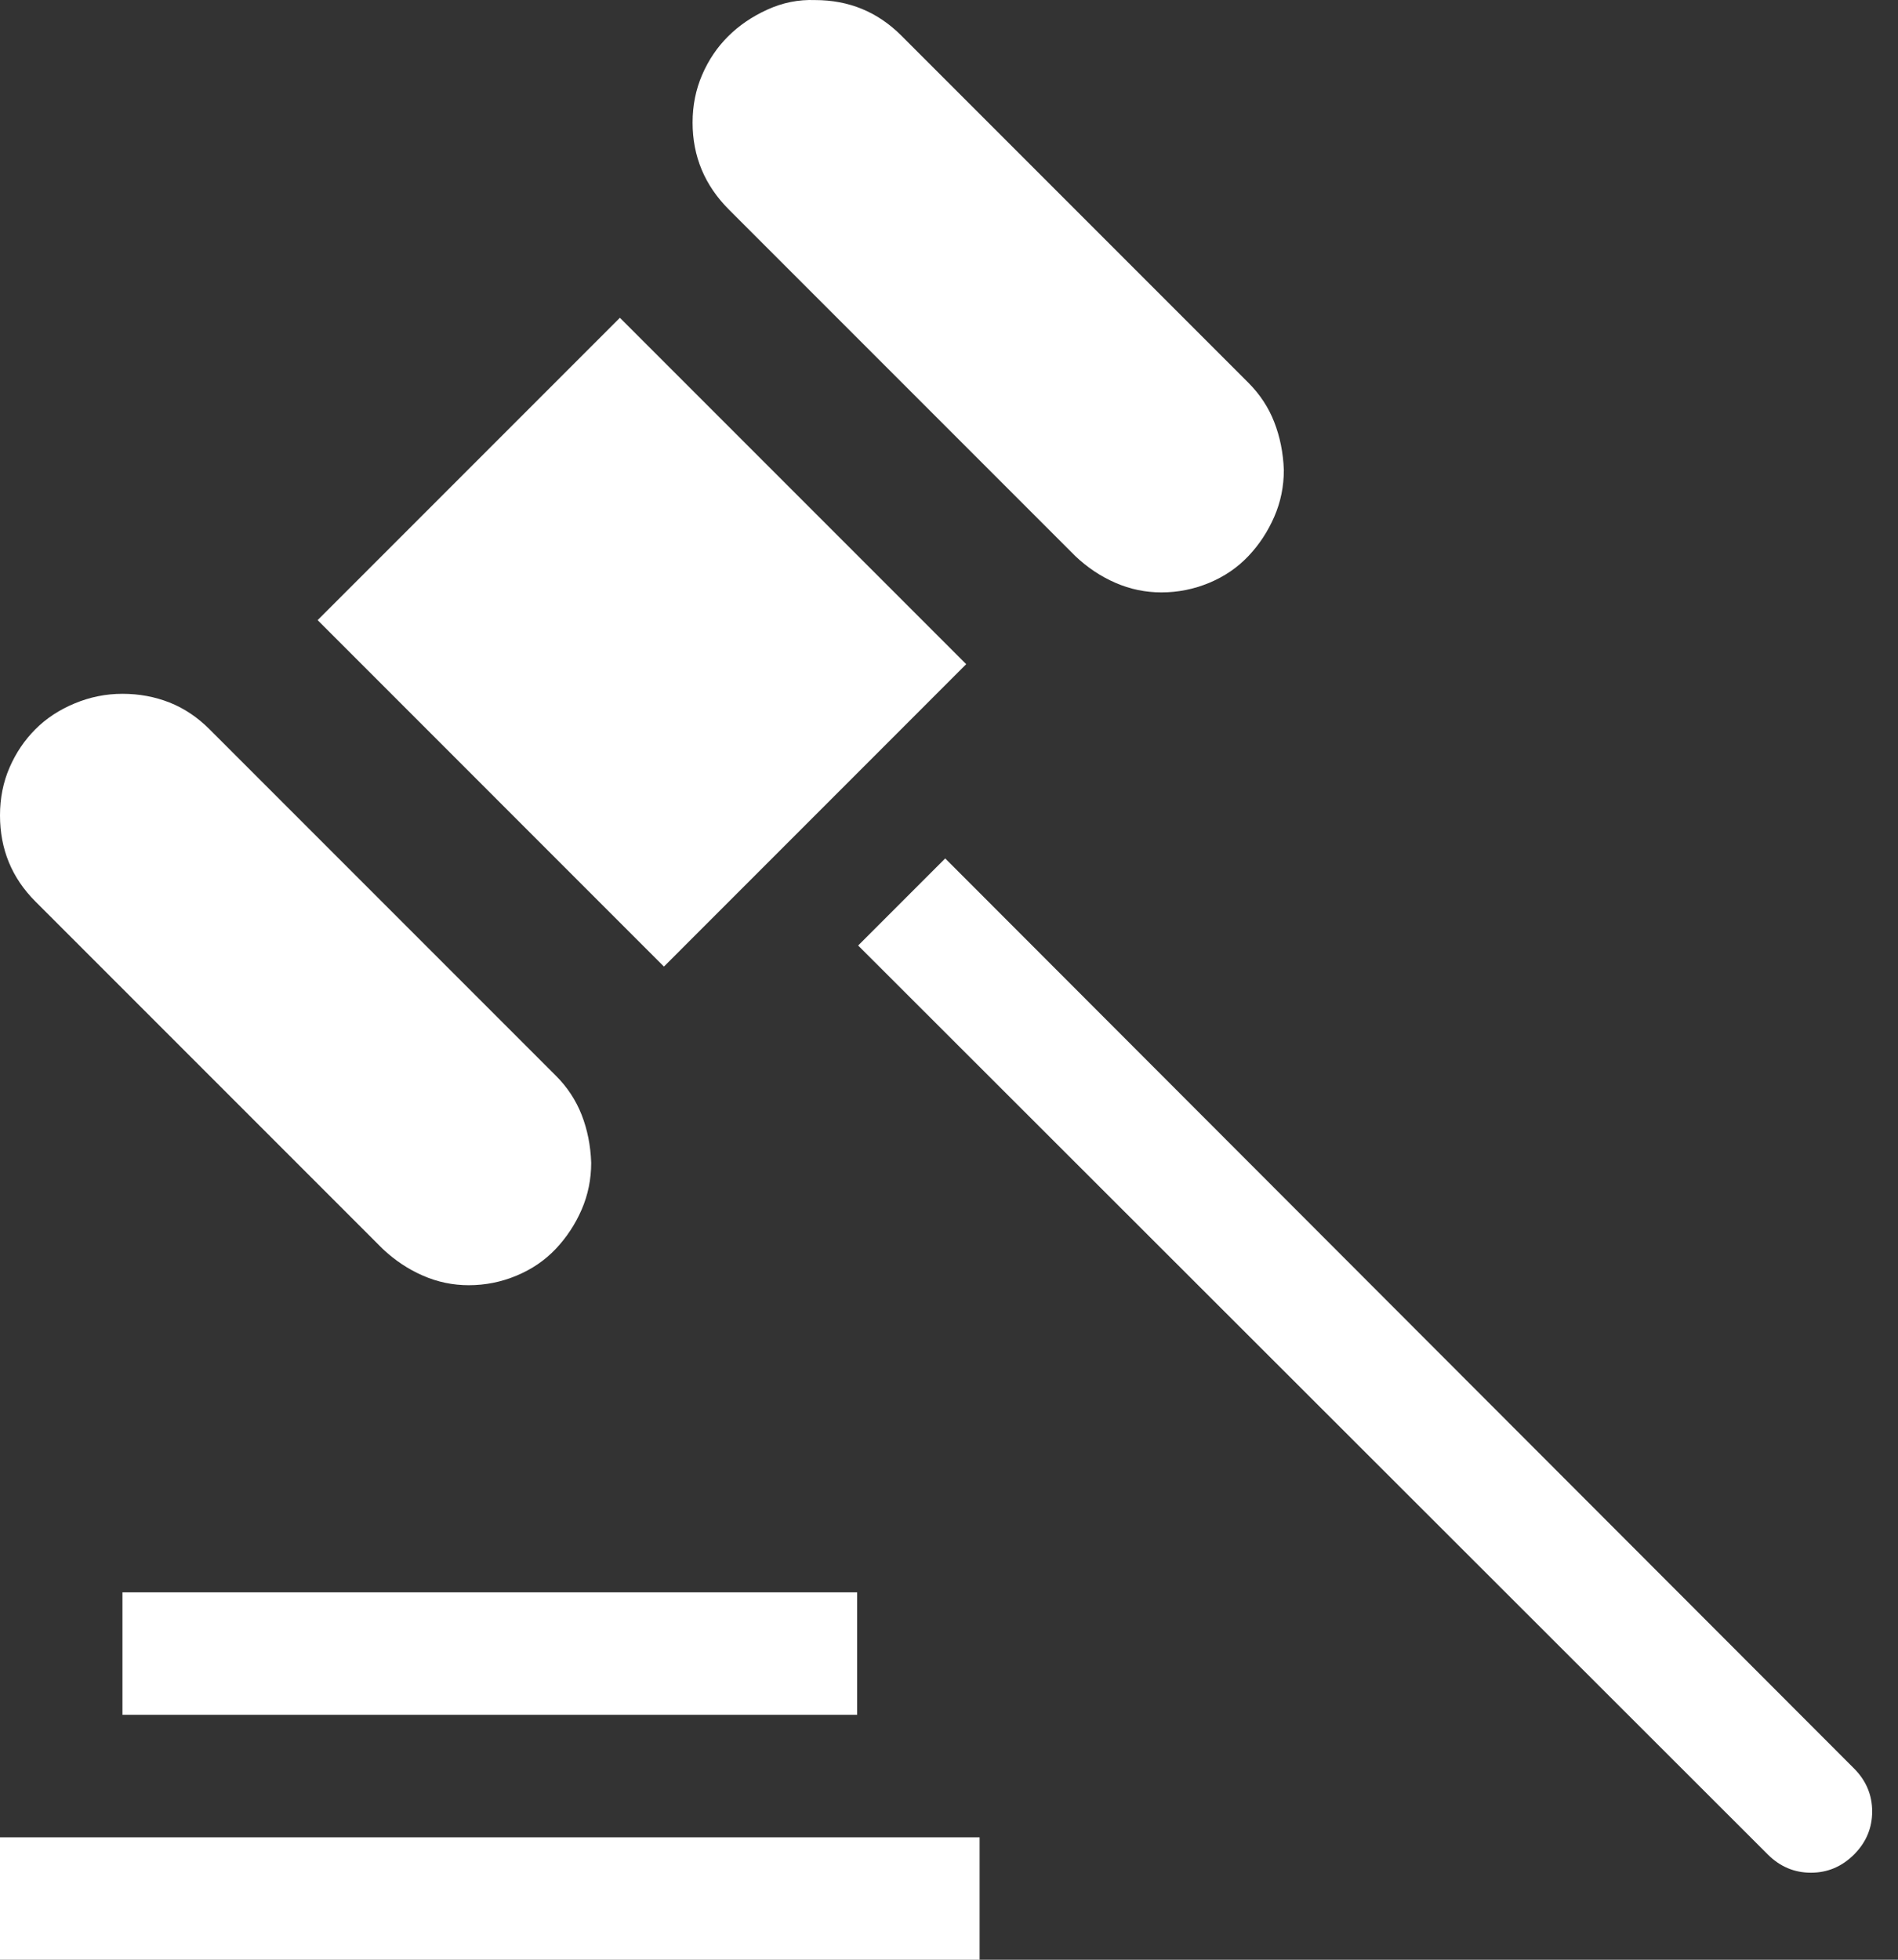
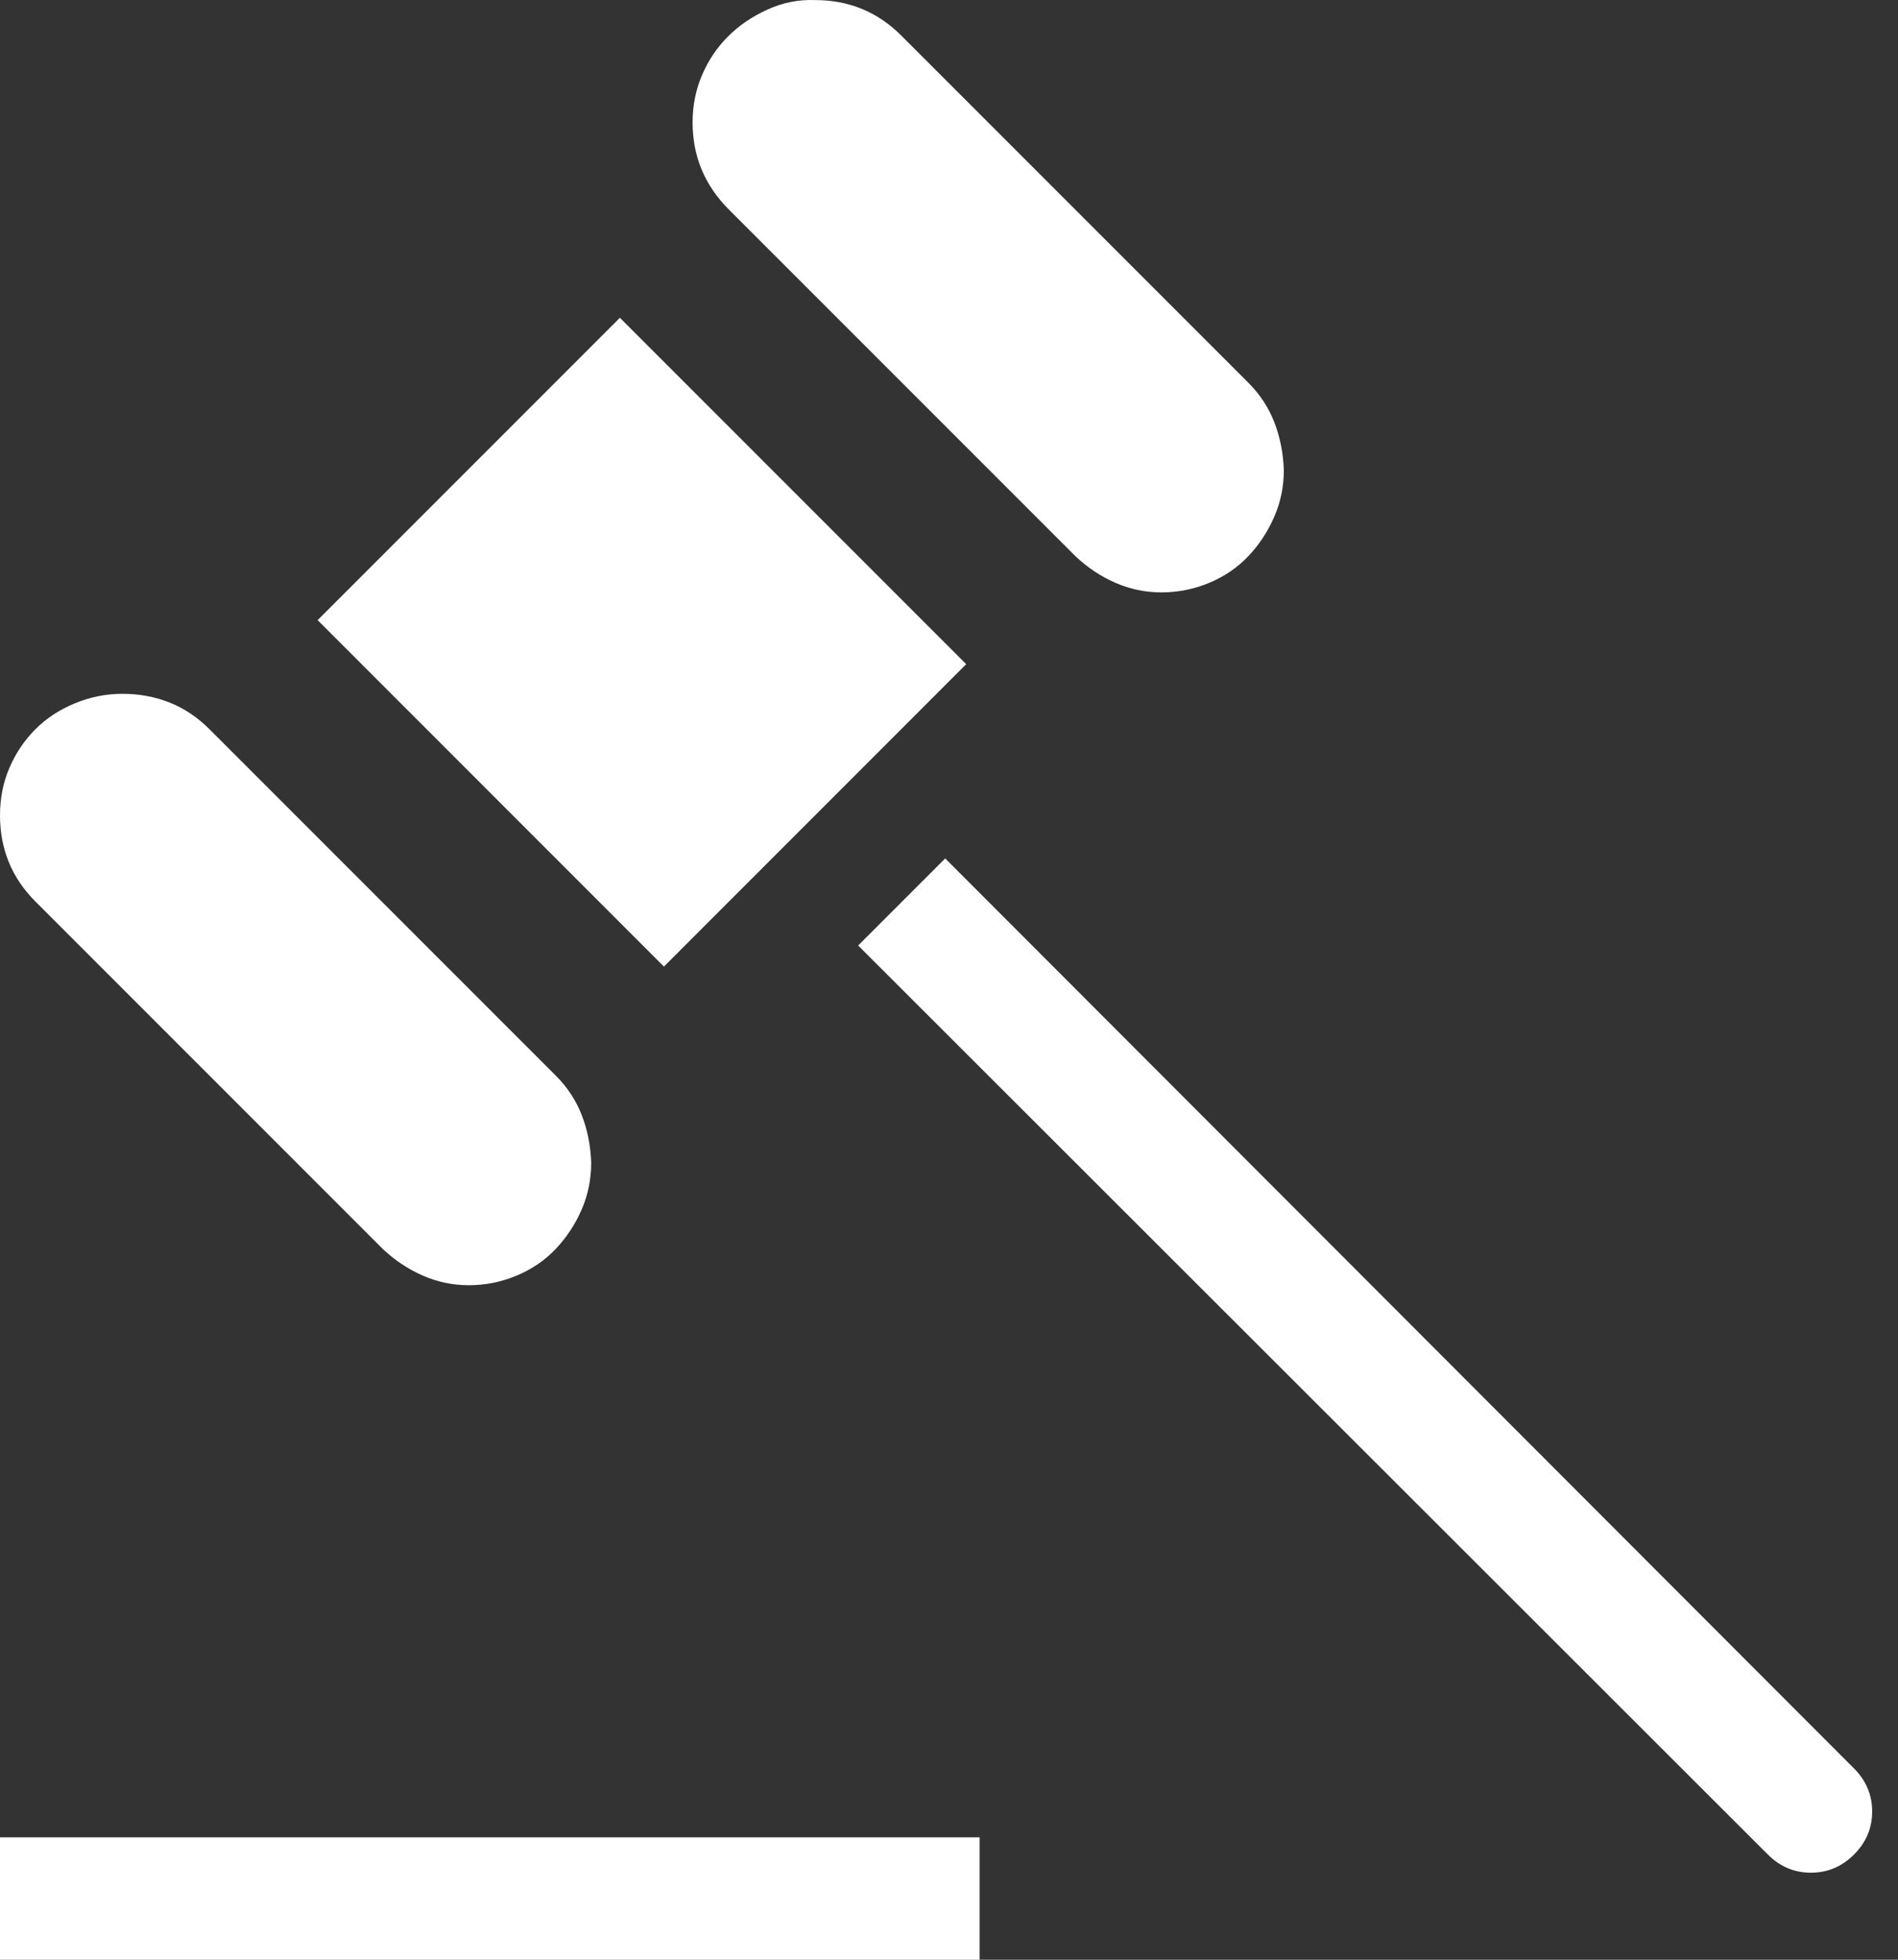
<svg xmlns="http://www.w3.org/2000/svg" width="31" height="32" viewBox="0 0 31 32" fill="none">
  <rect x="0" y="0" width="31" height="32" fill="#333333" stroke="none" />
-   <path d="M7.656 20.986C7.396 20.986 7.146 20.934 6.906 20.829C6.667 20.725 6.448 20.579 6.25 20.392L0.578 14.72C0.193 14.335 0 13.866 0 13.314C0 13.033 0.052 12.772 0.156 12.533C0.26 12.293 0.401 12.085 0.578 11.908C0.755 11.73 0.969 11.59 1.219 11.486C1.469 11.382 1.729 11.329 2 11.329C2.271 11.329 2.526 11.376 2.766 11.47C3.005 11.564 3.224 11.71 3.422 11.908L9.078 17.564C9.266 17.751 9.406 17.965 9.5 18.204C9.594 18.444 9.646 18.704 9.656 18.986C9.656 19.256 9.604 19.512 9.5 19.751C9.396 19.991 9.255 20.204 9.078 20.392C8.901 20.579 8.688 20.725 8.438 20.829C8.188 20.934 7.927 20.986 7.656 20.986ZM18.969 9.673C18.708 9.673 18.458 9.621 18.219 9.517C17.979 9.413 17.76 9.267 17.562 9.079L11.906 3.423C11.51 3.027 11.312 2.553 11.312 2.001C11.312 1.72 11.365 1.46 11.469 1.22C11.573 0.98 11.713 0.772 11.891 0.595C12.068 0.418 12.281 0.272 12.531 0.158C12.781 0.043 13.042 -0.009 13.312 0.001C13.865 0.001 14.333 0.194 14.719 0.579L20.391 6.251C20.578 6.439 20.719 6.652 20.812 6.892C20.906 7.132 20.958 7.392 20.969 7.673C20.969 7.944 20.917 8.199 20.812 8.439C20.708 8.678 20.568 8.892 20.391 9.079C20.213 9.267 20 9.413 19.75 9.517C19.5 9.621 19.24 9.673 18.969 9.673ZM10.844 15.783L5.188 10.126L10.125 5.189L15.781 10.845L10.844 15.783ZM30.281 28.876C30.479 29.074 30.578 29.309 30.578 29.579C30.578 29.85 30.479 30.085 30.281 30.283C30.083 30.48 29.849 30.579 29.578 30.579C29.307 30.579 29.073 30.48 28.875 30.283L14.016 15.439L15.438 14.017L30.281 28.876ZM0 30.001H16V32.001H0V30.001ZM2 26.001H14V28.001H2V26.001Z" fill="white" />
+   <path d="M7.656 20.986C7.396 20.986 7.146 20.934 6.906 20.829C6.667 20.725 6.448 20.579 6.25 20.392L0.578 14.72C0.193 14.335 0 13.866 0 13.314C0 13.033 0.052 12.772 0.156 12.533C0.26 12.293 0.401 12.085 0.578 11.908C0.755 11.73 0.969 11.59 1.219 11.486C1.469 11.382 1.729 11.329 2 11.329C2.271 11.329 2.526 11.376 2.766 11.47C3.005 11.564 3.224 11.71 3.422 11.908L9.078 17.564C9.266 17.751 9.406 17.965 9.5 18.204C9.594 18.444 9.646 18.704 9.656 18.986C9.656 19.256 9.604 19.512 9.5 19.751C9.396 19.991 9.255 20.204 9.078 20.392C8.901 20.579 8.688 20.725 8.438 20.829C8.188 20.934 7.927 20.986 7.656 20.986ZM18.969 9.673C18.708 9.673 18.458 9.621 18.219 9.517C17.979 9.413 17.76 9.267 17.562 9.079L11.906 3.423C11.51 3.027 11.312 2.553 11.312 2.001C11.312 1.72 11.365 1.46 11.469 1.22C11.573 0.98 11.713 0.772 11.891 0.595C12.068 0.418 12.281 0.272 12.531 0.158C12.781 0.043 13.042 -0.009 13.312 0.001C13.865 0.001 14.333 0.194 14.719 0.579L20.391 6.251C20.578 6.439 20.719 6.652 20.812 6.892C20.906 7.132 20.958 7.392 20.969 7.673C20.969 7.944 20.917 8.199 20.812 8.439C20.708 8.678 20.568 8.892 20.391 9.079C20.213 9.267 20 9.413 19.75 9.517C19.5 9.621 19.24 9.673 18.969 9.673ZM10.844 15.783L5.188 10.126L10.125 5.189L15.781 10.845L10.844 15.783ZM30.281 28.876C30.479 29.074 30.578 29.309 30.578 29.579C30.578 29.85 30.479 30.085 30.281 30.283C30.083 30.48 29.849 30.579 29.578 30.579C29.307 30.579 29.073 30.48 28.875 30.283L14.016 15.439L15.438 14.017L30.281 28.876ZM0 30.001H16V32.001H0V30.001ZM2 26.001V28.001H2V26.001Z" fill="white" />
</svg>